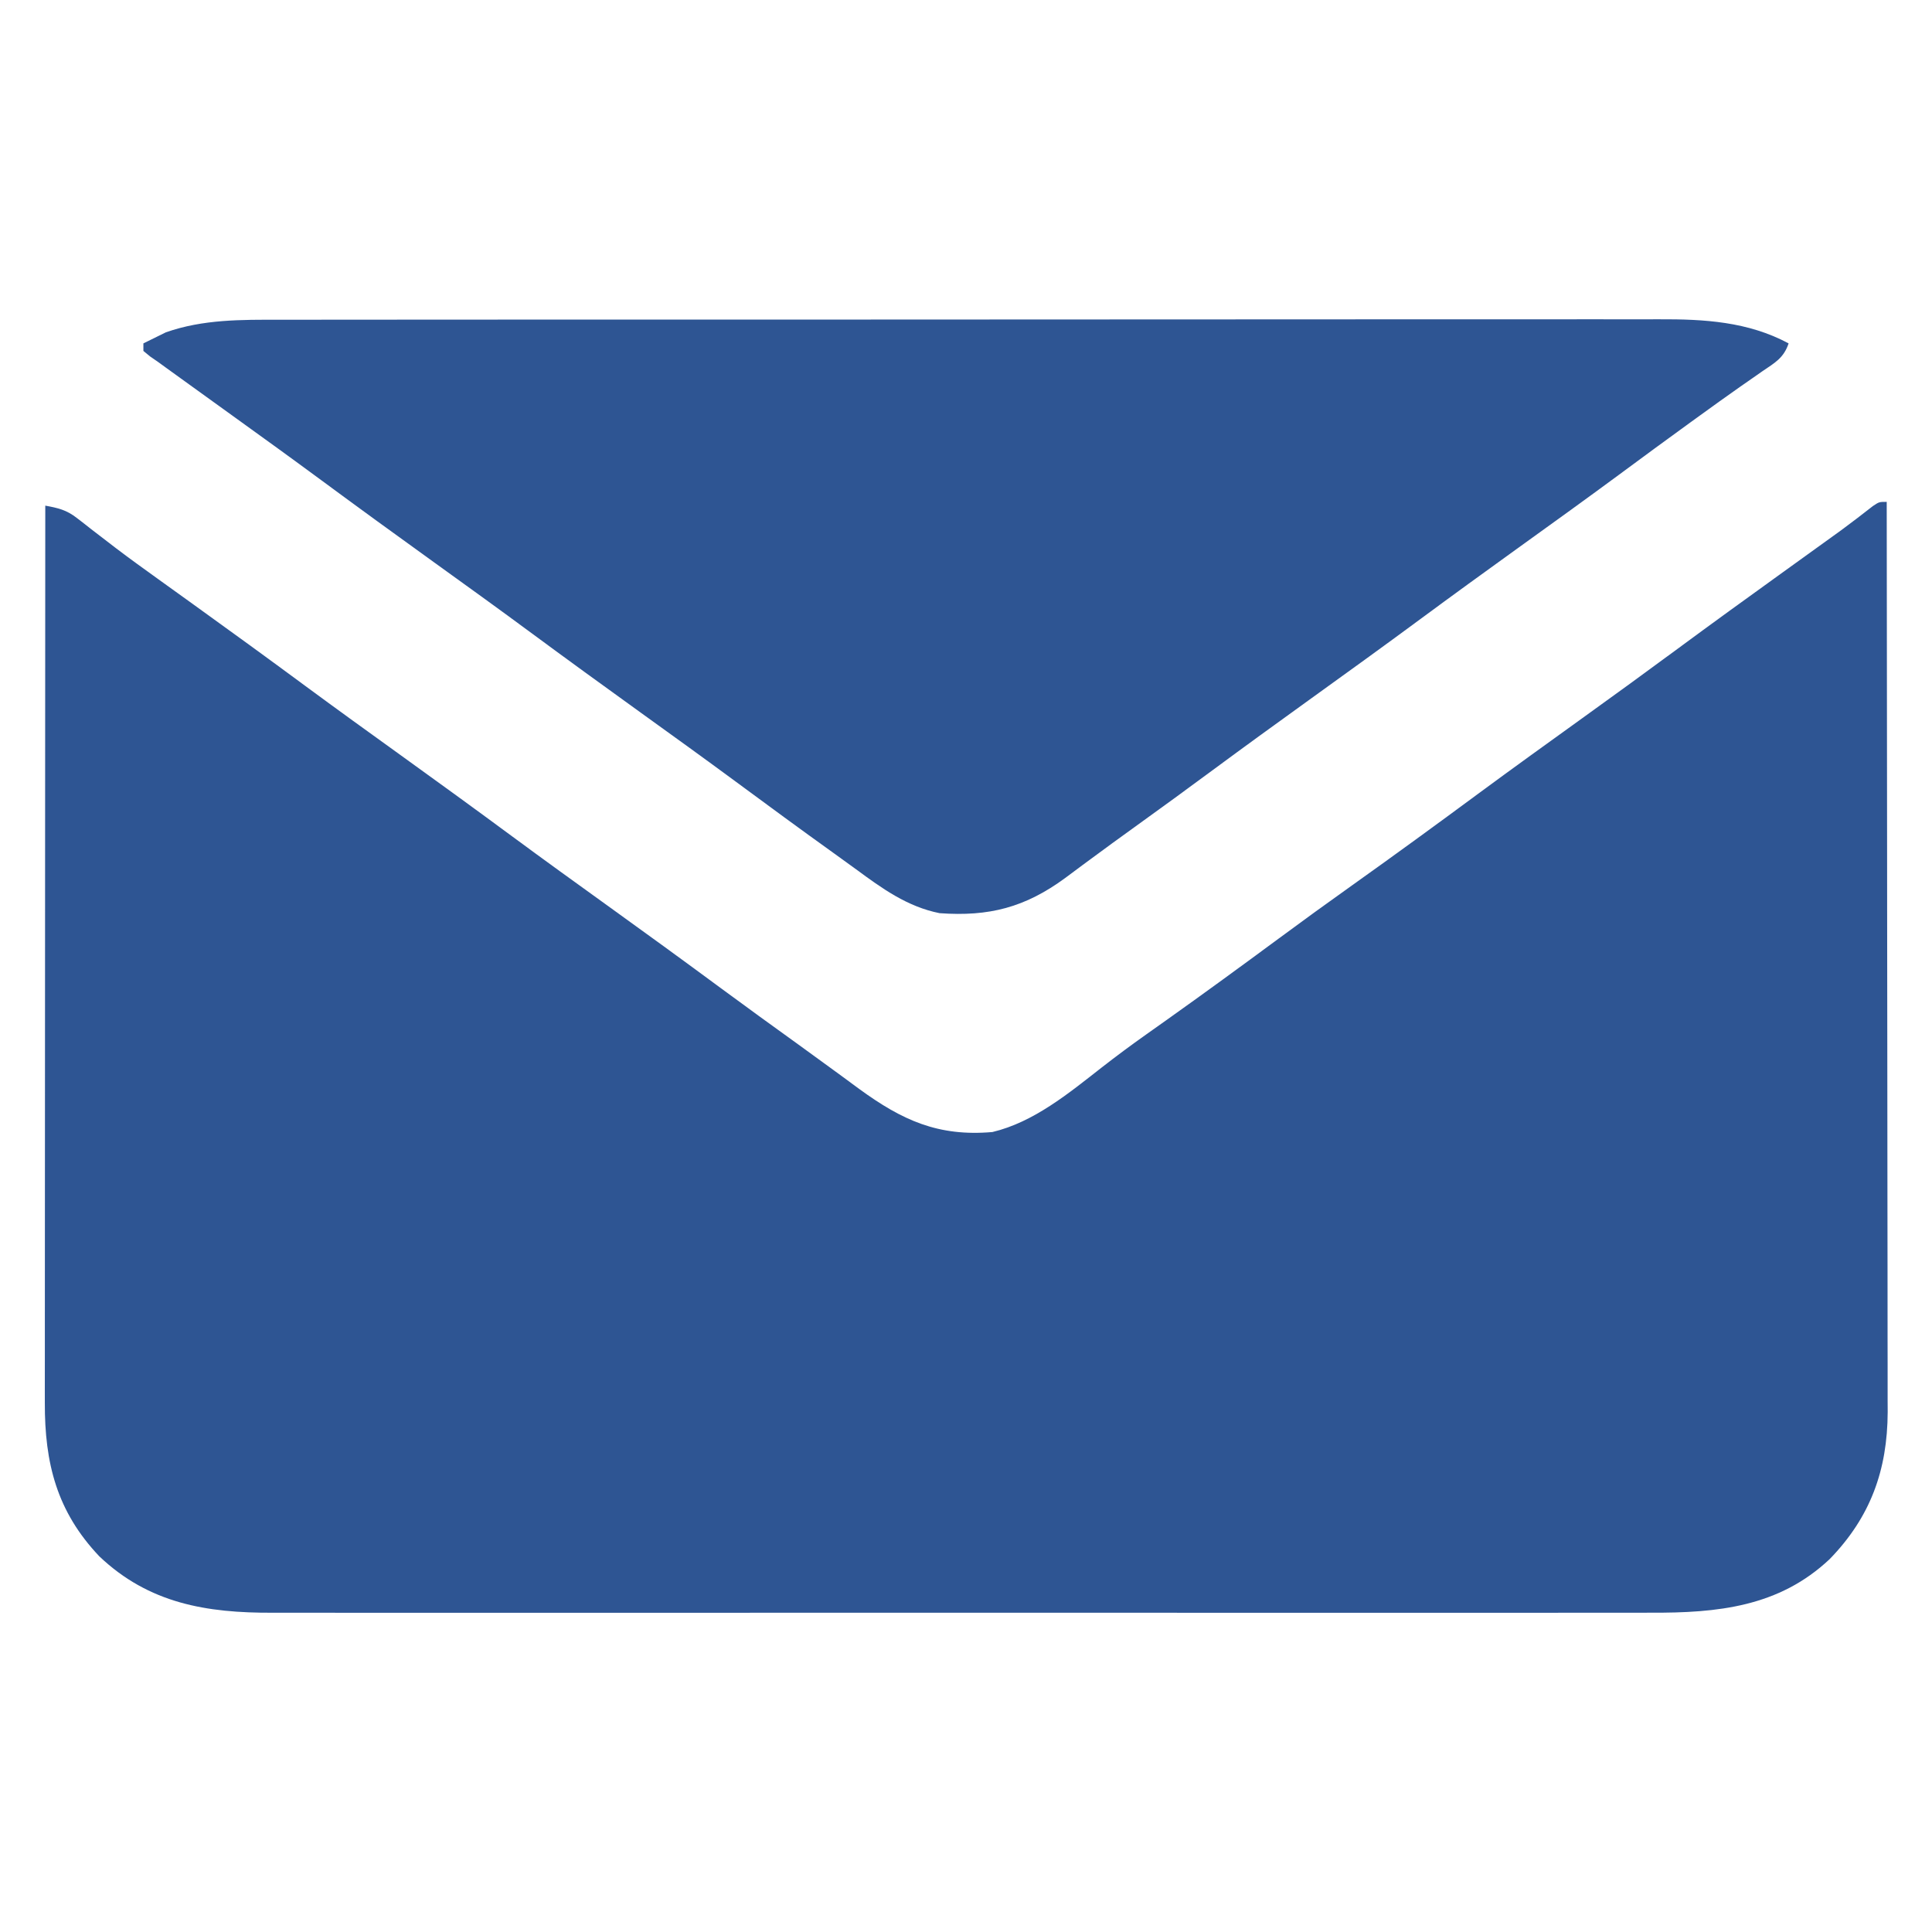
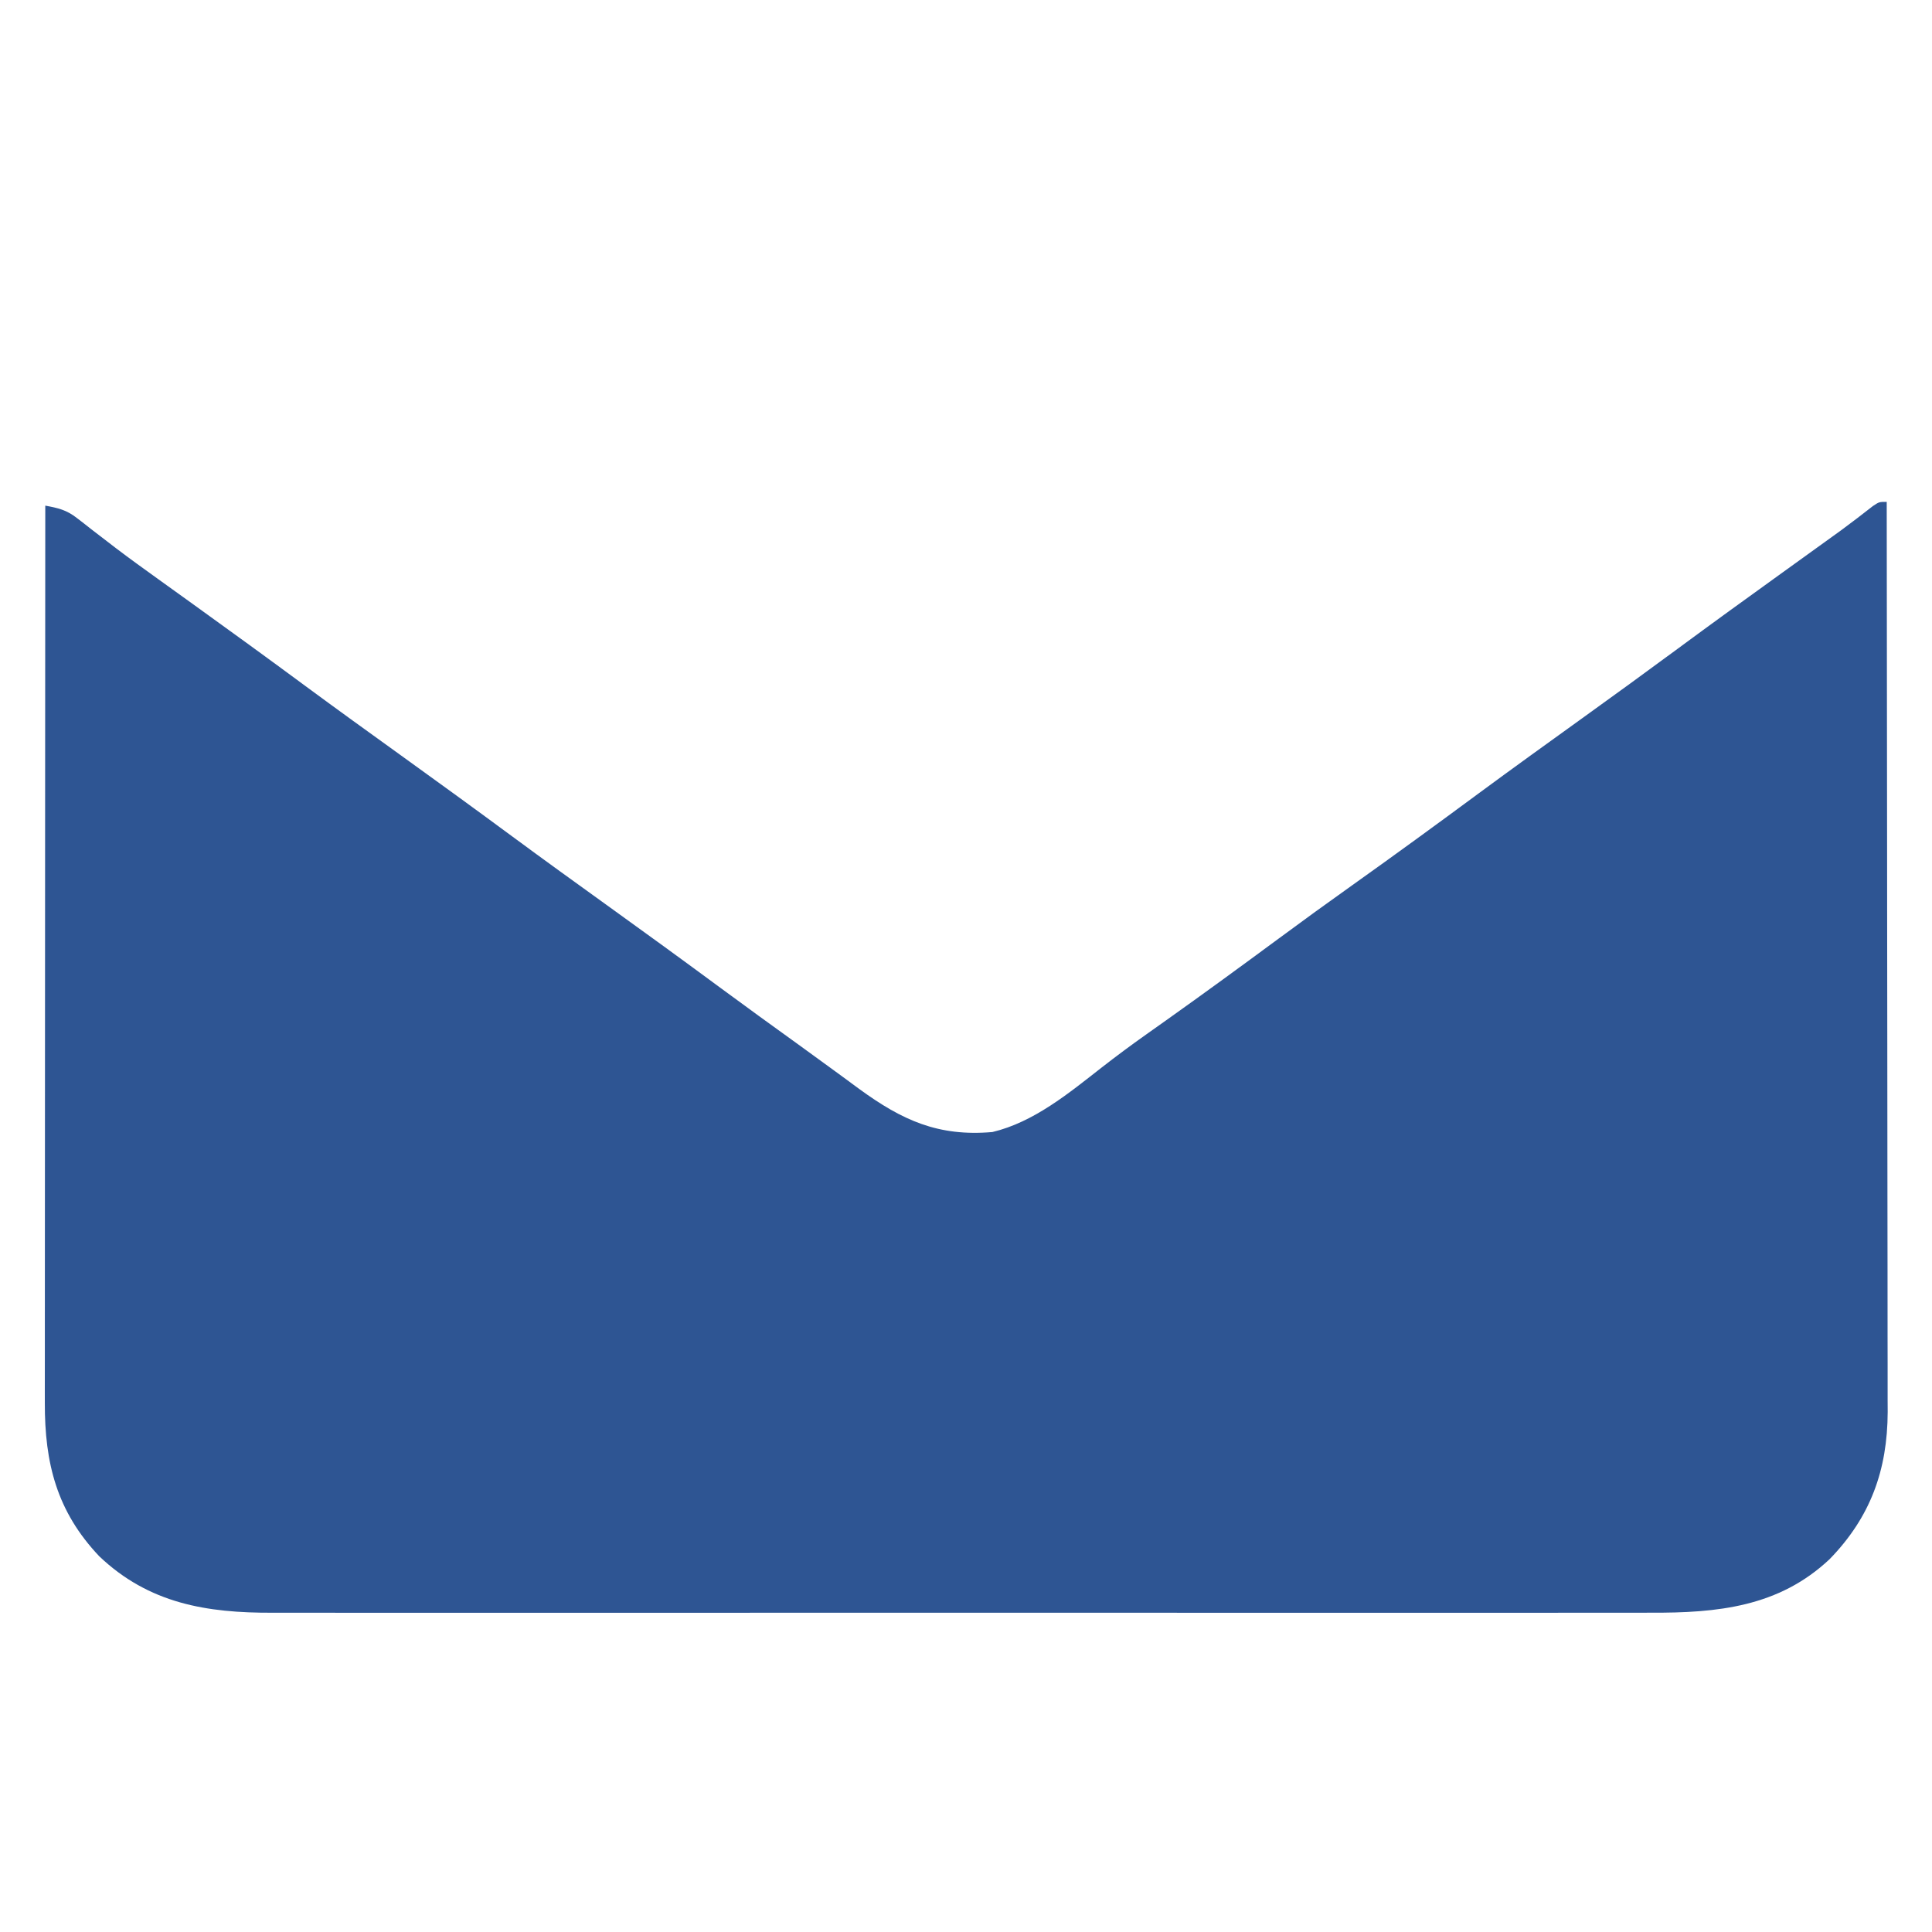
<svg xmlns="http://www.w3.org/2000/svg" version="1.1" width="512" height="512">
  <path d="M0 0 C0.046 31.551 0.081 63.102 0.102 94.653 C0.105 98.38 0.107 102.108 0.11 105.835 C0.111 106.948 0.111 106.948 0.111 108.084 C0.12 120.088 0.136 132.093 0.154 144.098 C0.173 156.422 0.184 168.746 0.188 181.07 C0.191 188.67 0.2 196.271 0.216 203.872 C0.228 209.706 0.229 215.54 0.226 221.375 C0.227 223.764 0.231 226.153 0.238 228.541 C0.248 231.809 0.246 235.077 0.241 238.344 C0.249 239.754 0.249 239.754 0.258 241.192 C0.189 256.621 -4.312 269.053 -15.102 280.164 C-28.558 292.86 -44.862 294.464 -62.623 294.381 C-64.259 294.384 -65.894 294.389 -67.53 294.395 C-71.986 294.408 -76.442 294.402 -80.899 294.392 C-85.72 294.385 -90.54 294.396 -95.361 294.404 C-104.79 294.417 -114.219 294.415 -123.648 294.406 C-131.314 294.399 -138.981 294.398 -146.647 294.401 C-148.287 294.402 -148.287 294.402 -149.96 294.403 C-152.181 294.404 -154.402 294.405 -156.623 294.406 C-177.425 294.414 -198.228 294.404 -219.03 294.388 C-236.861 294.375 -254.692 294.377 -272.523 294.391 C-293.254 294.407 -313.985 294.413 -334.715 294.404 C-336.928 294.403 -339.14 294.402 -341.353 294.401 C-342.441 294.401 -343.53 294.401 -344.651 294.4 C-352.304 294.397 -359.957 294.402 -367.61 294.409 C-376.943 294.417 -386.275 294.415 -395.607 294.399 C-400.365 294.391 -405.122 294.388 -409.879 294.398 C-414.241 294.407 -418.603 294.402 -422.966 294.386 C-424.536 294.383 -426.107 294.384 -427.677 294.392 C-445.249 294.467 -460.516 291.948 -473.676 279.449 C-484.952 267.567 -488.17 254.757 -488.12 238.743 C-488.121 237.724 -488.122 236.706 -488.123 235.656 C-488.124 232.251 -488.119 228.845 -488.114 225.44 C-488.113 222.995 -488.113 220.551 -488.114 218.107 C-488.114 212.848 -488.111 207.59 -488.106 202.331 C-488.098 194.729 -488.095 187.126 -488.094 179.523 C-488.092 167.187 -488.085 154.851 -488.075 142.515 C-488.066 130.534 -488.059 118.553 -488.055 106.573 C-488.055 105.834 -488.054 105.095 -488.054 104.333 C-488.053 100.626 -488.052 96.919 -488.05 93.212 C-488.04 62.475 -488.022 31.737 -488 1 C-484.624 1.617 -482.361 2.138 -479.645 4.266 C-479.032 4.737 -478.419 5.208 -477.788 5.693 C-477.136 6.207 -476.484 6.721 -475.812 7.25 C-474.38 8.352 -472.946 9.452 -471.512 10.551 C-470.77 11.121 -470.028 11.692 -469.263 12.28 C-465.598 15.065 -461.864 17.752 -458.125 20.438 C-457 21.247 -457 21.247 -455.853 22.073 C-453.569 23.717 -451.285 25.358 -449 27 C-438.993 34.199 -429.023 41.443 -419.108 48.767 C-410.785 54.909 -402.396 60.958 -394 67 C-383.994 74.201 -374.023 81.443 -364.108 88.767 C-355.785 94.909 -347.396 100.958 -339 107 C-328.994 114.201 -319.023 121.443 -309.108 128.767 C-302.273 133.811 -295.396 138.795 -288.5 143.754 C-285.384 145.996 -282.282 148.256 -279.188 150.527 C-278.392 151.109 -277.597 151.69 -276.778 152.289 C-275.274 153.388 -273.773 154.492 -272.275 155.6 C-260.916 163.883 -251.351 168.255 -237 167 C-226.044 164.397 -216.736 156.696 -208.037 149.897 C-204.194 146.897 -200.29 144.007 -196.312 141.188 C-195.738 140.78 -195.164 140.373 -194.572 139.953 C-193.359 139.093 -192.146 138.234 -190.934 137.375 C-180.966 130.289 -171.086 123.08 -161.25 115.812 C-154.731 110.996 -148.176 106.24 -141.57 101.543 C-130.335 93.552 -119.199 85.426 -108.109 77.234 C-99.049 70.548 -89.91 63.973 -80.771 57.396 C-72.314 51.308 -63.881 45.191 -55.5 39 C-46.382 32.265 -37.2 25.622 -28 19 C-24.791 16.689 -21.583 14.376 -18.375 12.062 C-17.653 11.543 -16.931 11.023 -16.187 10.488 C-15.494 9.988 -14.8 9.488 -14.086 8.973 C-13.414 8.488 -12.742 8.004 -12.05 7.504 C-9.211 5.421 -6.428 3.265 -3.651 1.099 C-2 0 -2 0 0 0 Z " fill="#2E5593" transform="translate(500,133)" />
-   <path d="M0 0 C1.633 -0.003 3.266 -0.007 4.899 -0.012 C9.362 -0.022 13.825 -0.02 18.288 -0.015 C23.111 -0.013 27.934 -0.022 32.757 -0.029 C42.196 -0.042 51.636 -0.044 61.075 -0.042 C68.75 -0.04 76.425 -0.042 84.1 -0.046 C85.741 -0.047 85.741 -0.047 87.414 -0.048 C89.636 -0.049 91.857 -0.05 94.079 -0.051 C114.902 -0.062 135.724 -0.06 156.547 -0.054 C175.581 -0.049 194.614 -0.06 213.648 -0.079 C233.209 -0.098 252.77 -0.107 272.331 -0.103 C283.306 -0.101 294.281 -0.103 305.256 -0.118 C314.6 -0.13 323.943 -0.131 333.287 -0.119 C338.05 -0.113 342.813 -0.112 347.576 -0.124 C351.944 -0.135 356.312 -0.132 360.68 -0.118 C362.253 -0.115 363.825 -0.117 365.398 -0.125 C377.375 -0.182 388.973 0.49 399.738 6.261 C398.436 10.166 396.061 11.415 392.8 13.636 C391.513 14.533 390.227 15.432 388.941 16.331 C388.256 16.807 387.571 17.283 386.865 17.773 C383.232 20.314 379.642 22.913 376.05 25.511 C375.296 26.055 374.542 26.6 373.765 27.161 C367.429 31.743 361.136 36.381 354.847 41.027 C345.787 47.713 336.647 54.288 327.508 60.865 C319.052 66.953 310.619 73.069 302.238 79.261 C292.384 86.54 282.452 93.709 272.508 100.865 C264.052 106.953 255.619 113.069 247.238 119.261 C240.341 124.355 233.421 129.415 226.457 134.417 C222.593 137.192 218.746 139.988 214.925 142.823 C214.13 143.409 213.335 143.995 212.515 144.598 C211.009 145.708 209.508 146.824 208.013 147.948 C197.412 155.728 187.863 158.214 174.738 157.261 C166.195 155.561 159.492 150.712 152.605 145.634 C150.607 144.165 148.594 142.719 146.578 141.276 C137.945 135.091 129.389 128.804 120.847 122.495 C112.524 116.352 104.134 110.303 95.738 104.261 C85.732 97.06 75.761 89.818 65.846 82.494 C57.523 76.352 49.133 70.303 40.738 64.261 C30.732 57.06 20.761 49.818 10.846 42.494 C3.281 36.911 -4.337 31.406 -11.967 25.914 C-16.026 22.991 -20.082 20.063 -24.137 17.136 C-25.27 16.319 -25.27 16.319 -26.427 15.485 C-27.133 14.975 -27.839 14.466 -28.567 13.94 C-29.186 13.494 -29.804 13.048 -30.441 12.588 C-31.042 12.15 -31.643 11.712 -32.262 11.261 C-32.998 10.752 -33.735 10.243 -34.493 9.718 C-35.077 9.237 -35.661 8.756 -36.262 8.261 C-36.262 7.601 -36.262 6.941 -36.262 6.261 C-35 5.619 -33.727 4.998 -32.45 4.386 C-31.742 4.038 -31.034 3.69 -30.305 3.331 C-20.462 -0.131 -10.304 -0.027 0 0 Z " fill="#2E5593" transform="translate(74.262,84.739)" />
</svg>